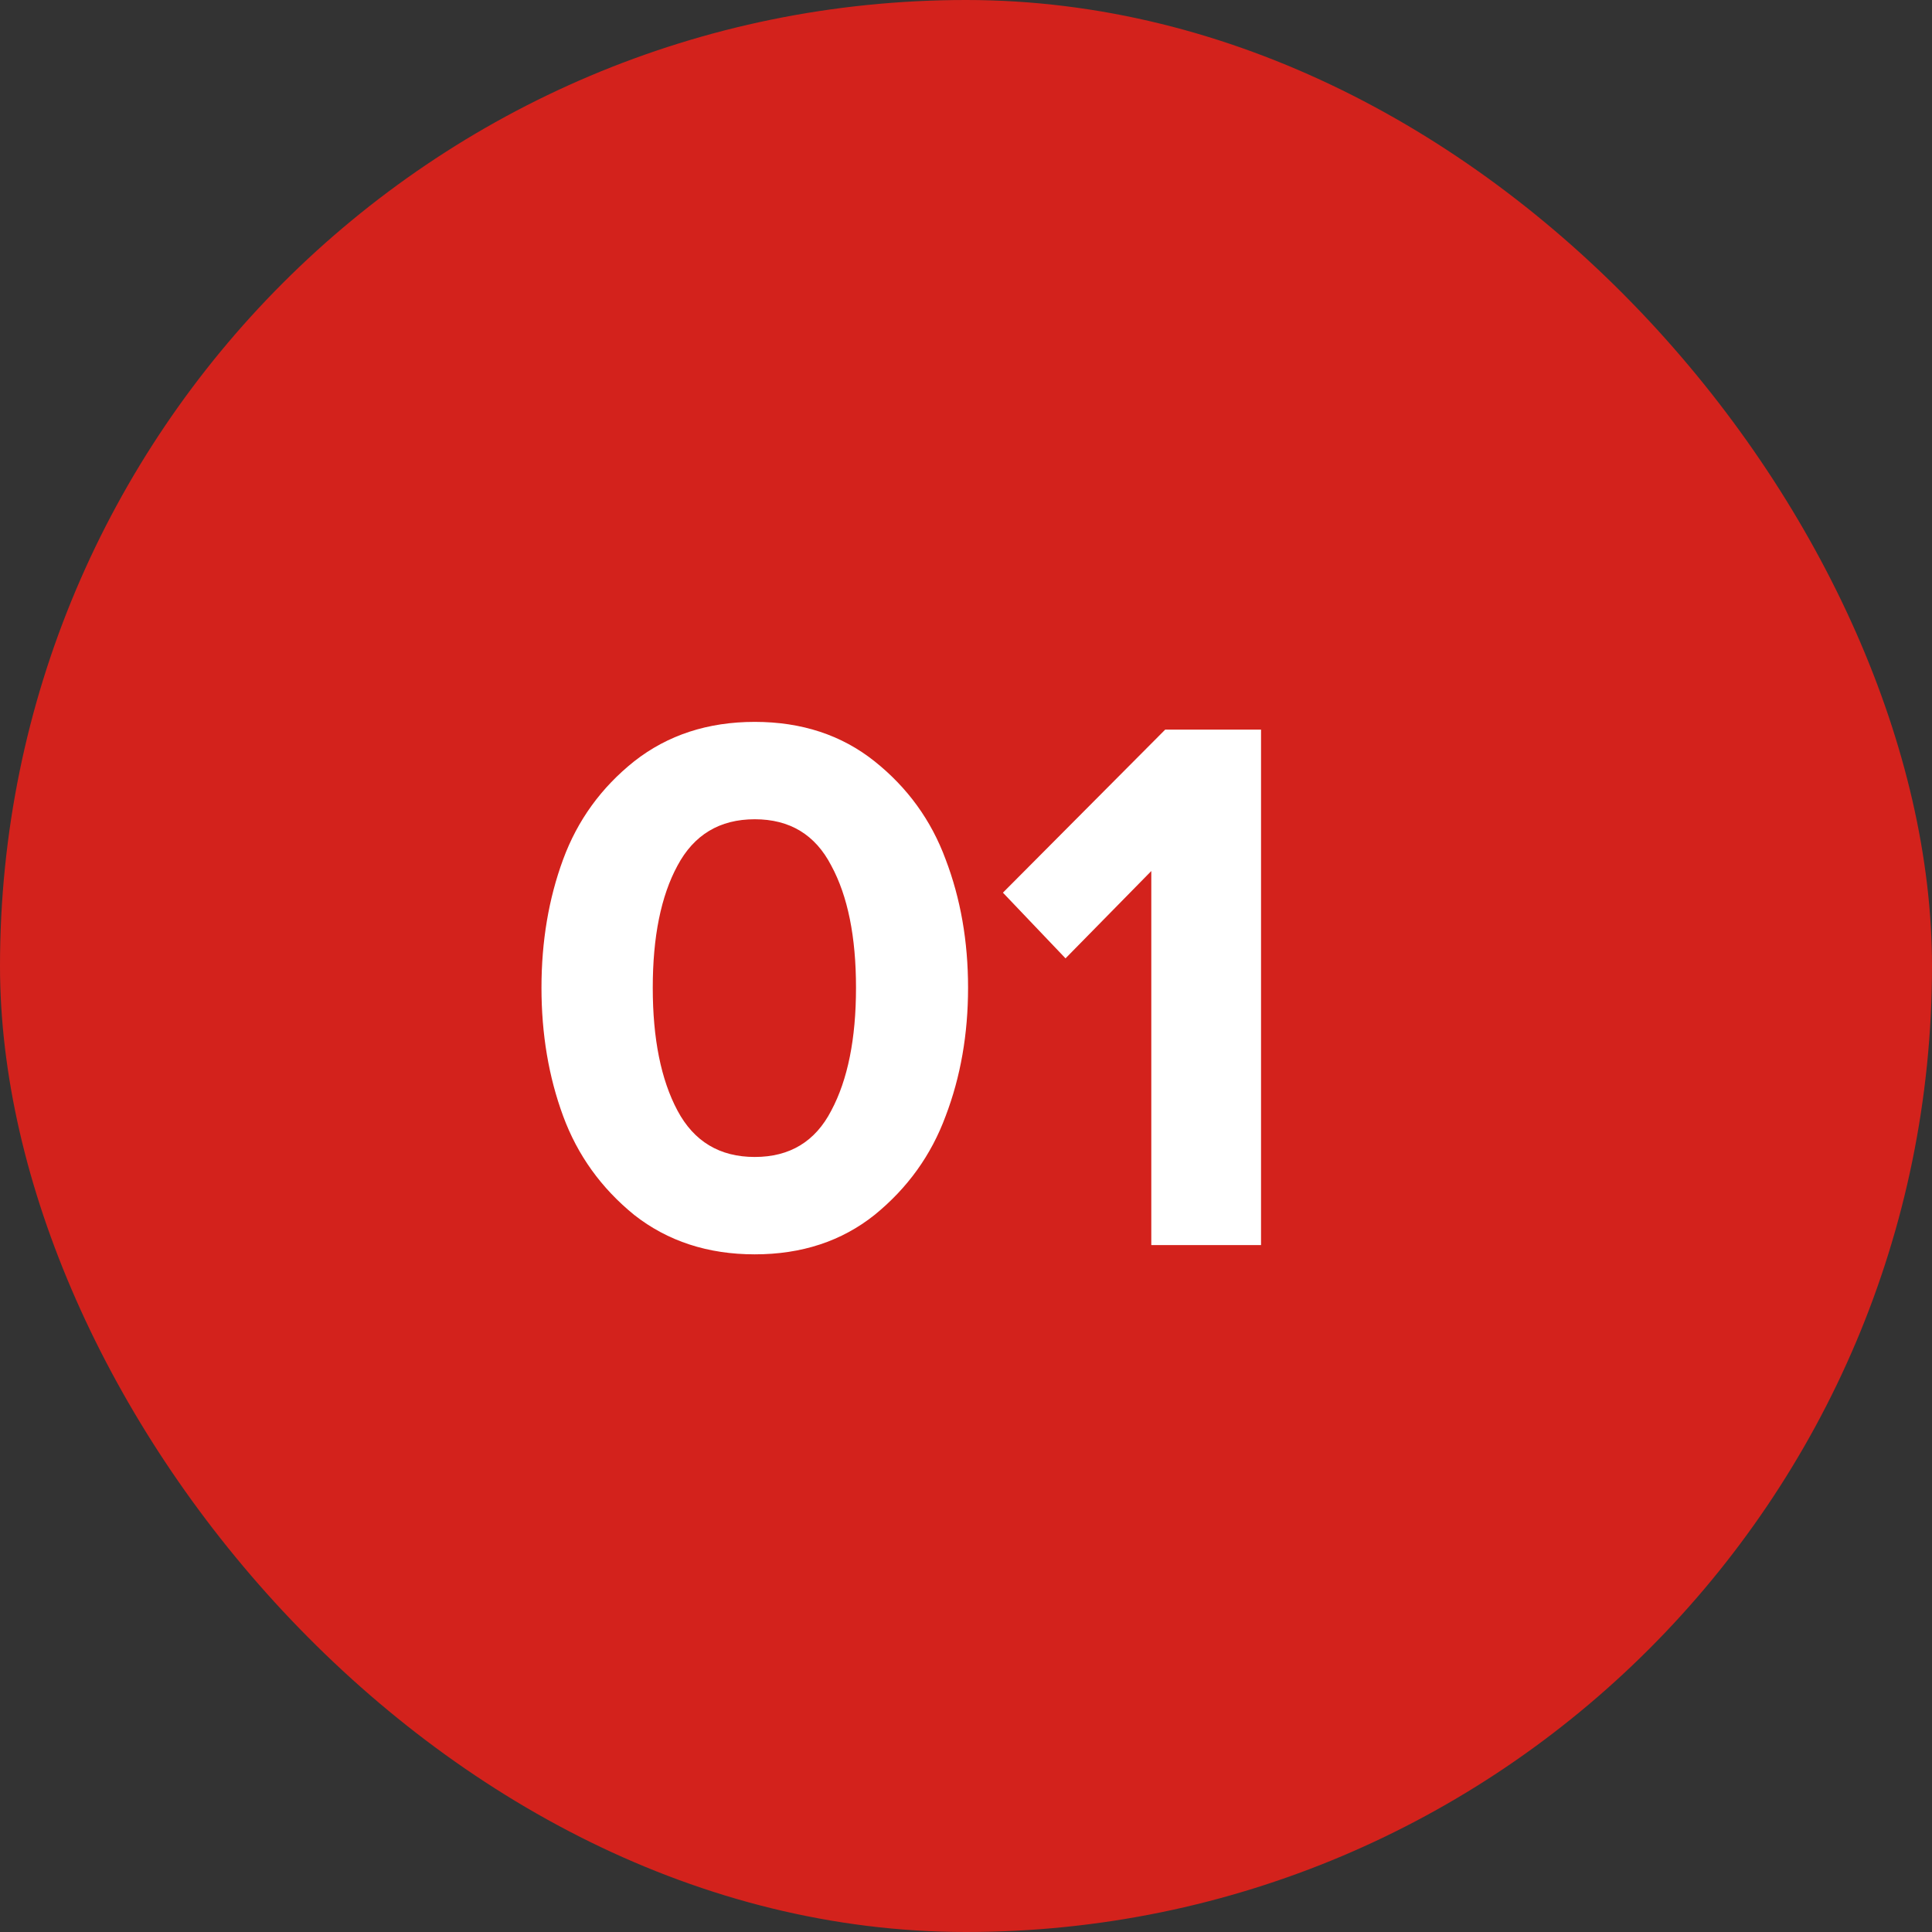
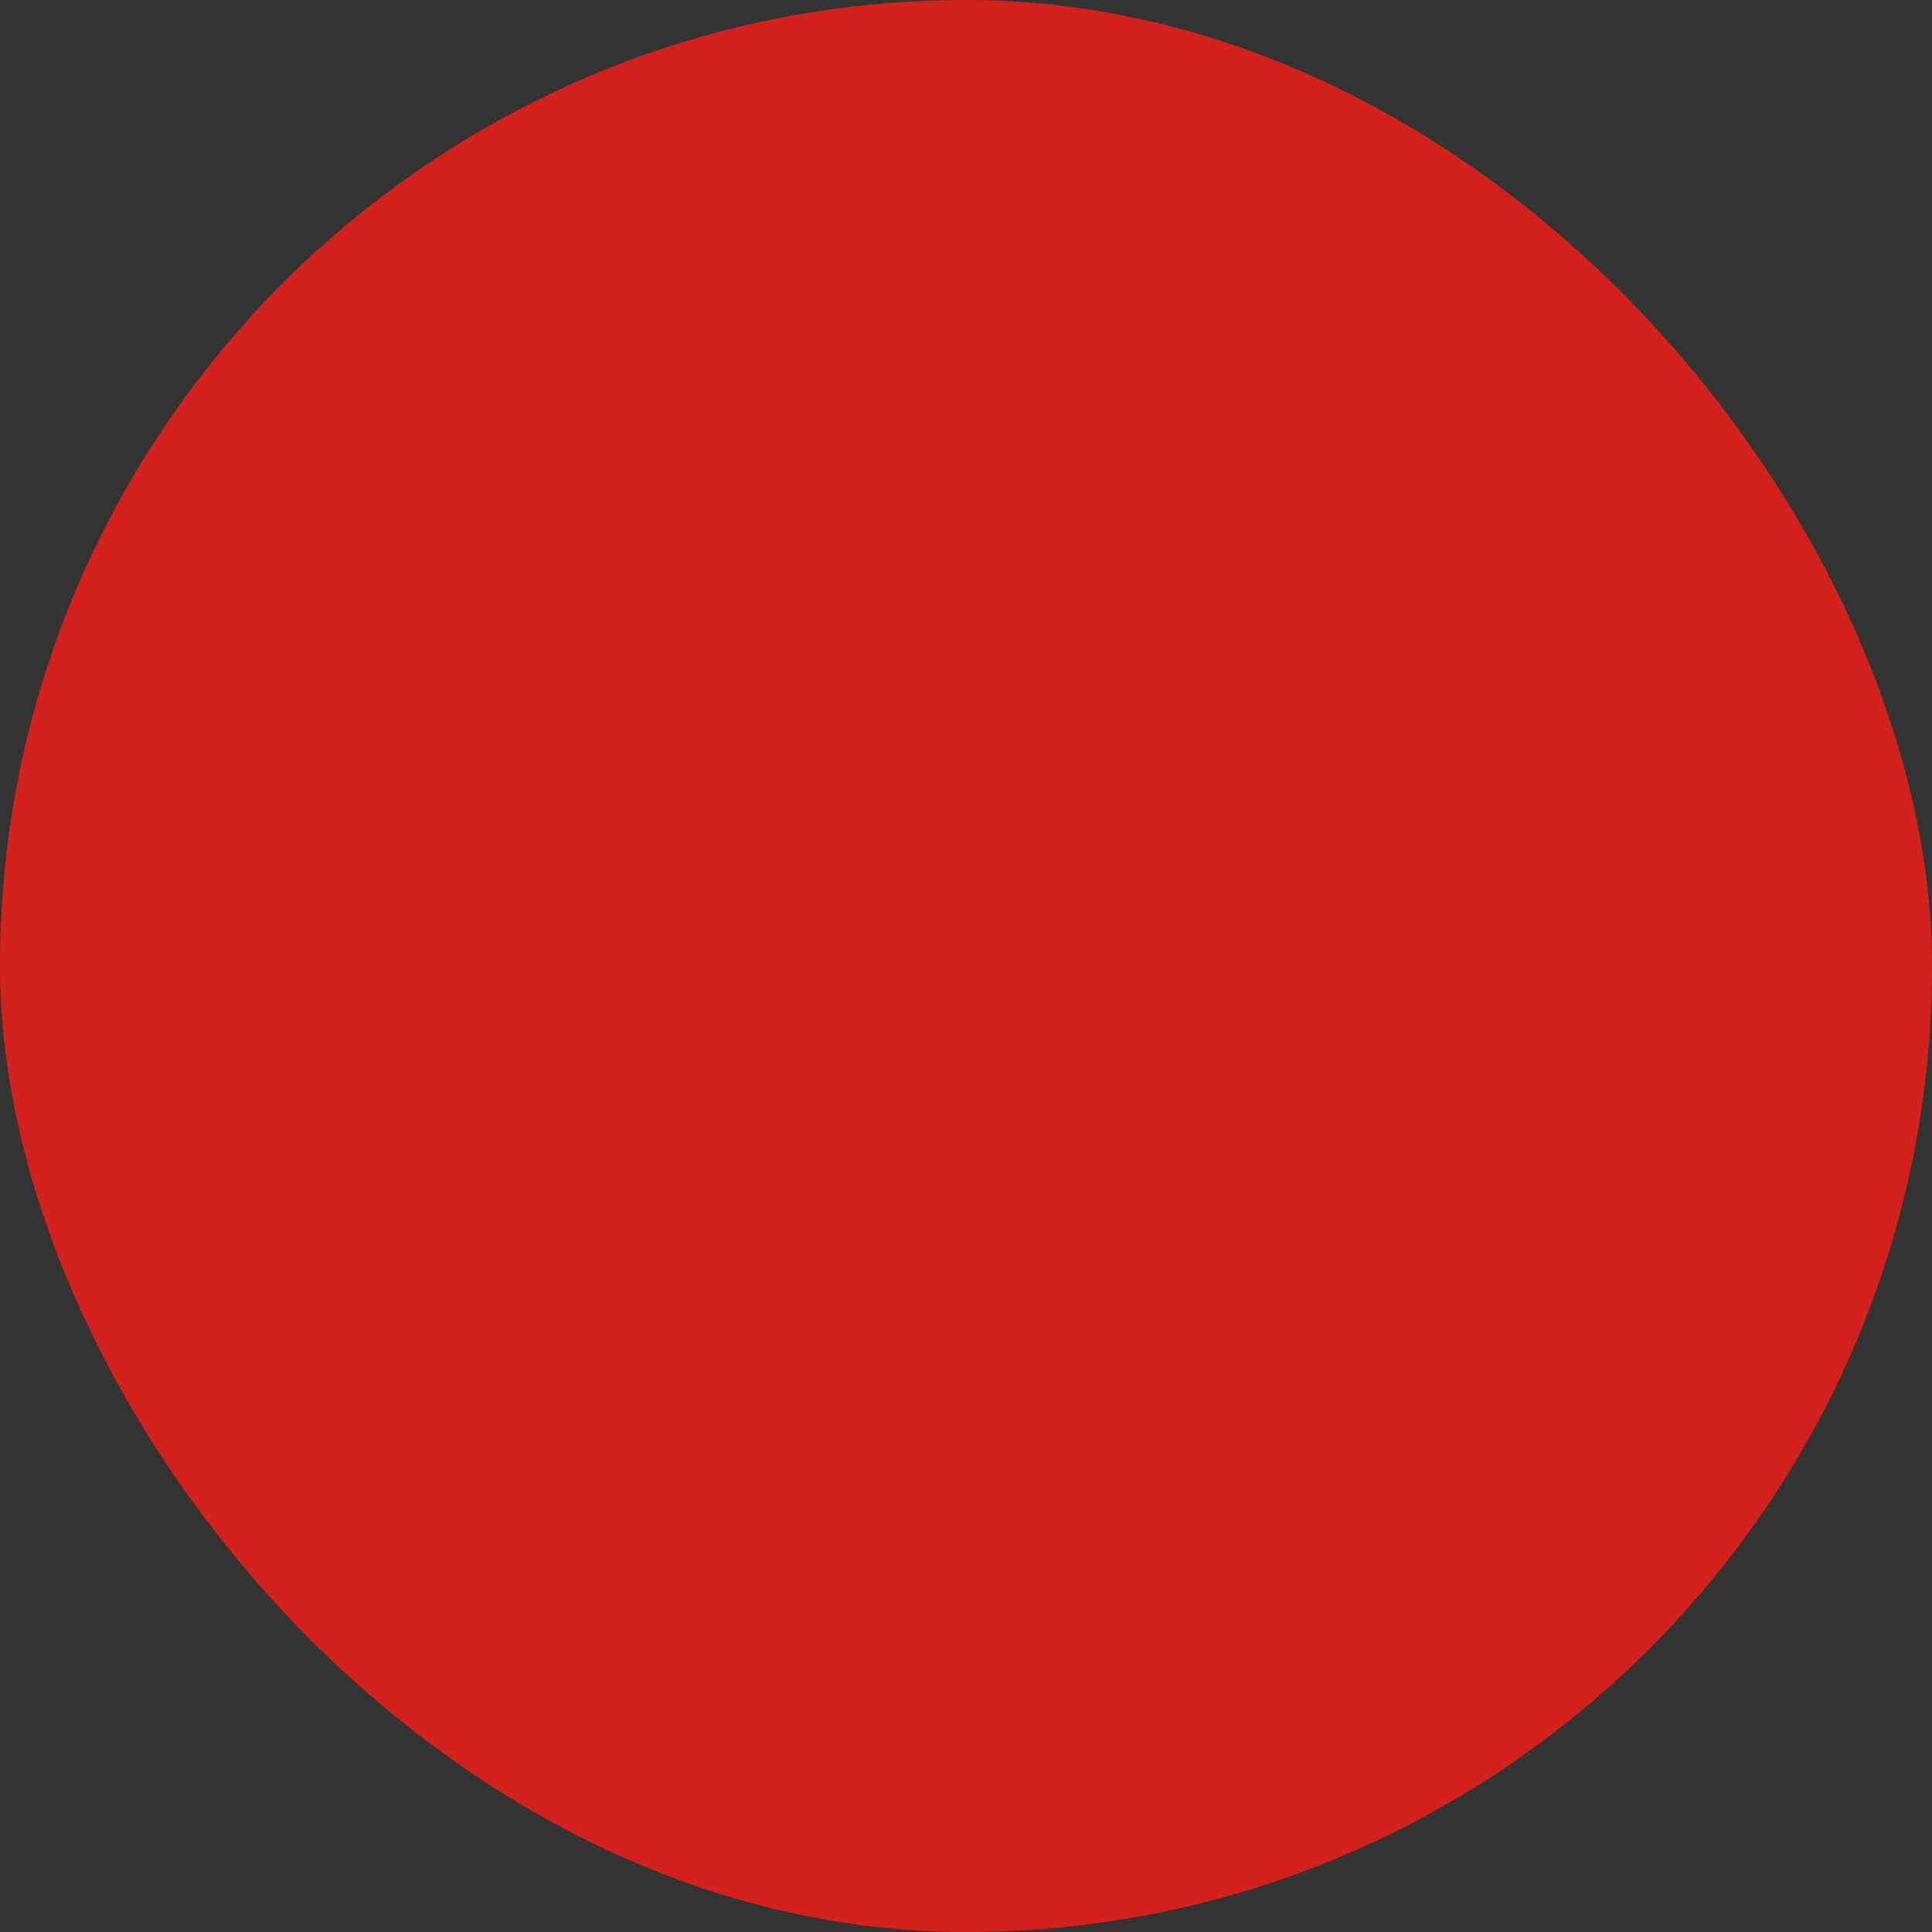
<svg xmlns="http://www.w3.org/2000/svg" width="45" height="45" viewBox="0 0 45 45" fill="none">
  <rect x="0" y="0" width="45" height="45" fill="#333333" stroke="none" />
  <rect width="45" height="45" rx="22.5" fill="#D3221C" />
-   <path d="M20.37 28.298C19.602 28.91 18.672 29.216 17.58 29.216C16.488 29.216 15.552 28.91 14.772 28.298C14.004 27.674 13.452 26.906 13.116 25.994C12.78 25.082 12.612 24.086 12.612 23.006C12.612 21.926 12.78 20.93 13.116 20.018C13.452 19.106 14.004 18.344 14.772 17.732C15.552 17.12 16.488 16.814 17.58 16.814C18.672 16.814 19.602 17.12 20.37 17.732C21.138 18.344 21.69 19.106 22.026 20.018C22.374 20.93 22.548 21.926 22.548 23.006C22.548 24.086 22.374 25.082 22.026 25.994C21.69 26.906 21.138 27.674 20.37 28.298ZM15.78 25.868C16.164 26.588 16.764 26.948 17.58 26.948C18.396 26.948 18.99 26.588 19.362 25.868C19.746 25.148 19.938 24.194 19.938 23.006C19.938 21.818 19.746 20.87 19.362 20.162C18.99 19.442 18.396 19.082 17.58 19.082C16.764 19.082 16.164 19.442 15.78 20.162C15.396 20.87 15.204 21.818 15.204 23.006C15.204 24.194 15.396 25.148 15.78 25.868ZM29.372 29H26.816V20.288L24.818 22.322L23.36 20.792L27.14 16.994H29.372V29Z" fill="white" />
</svg>